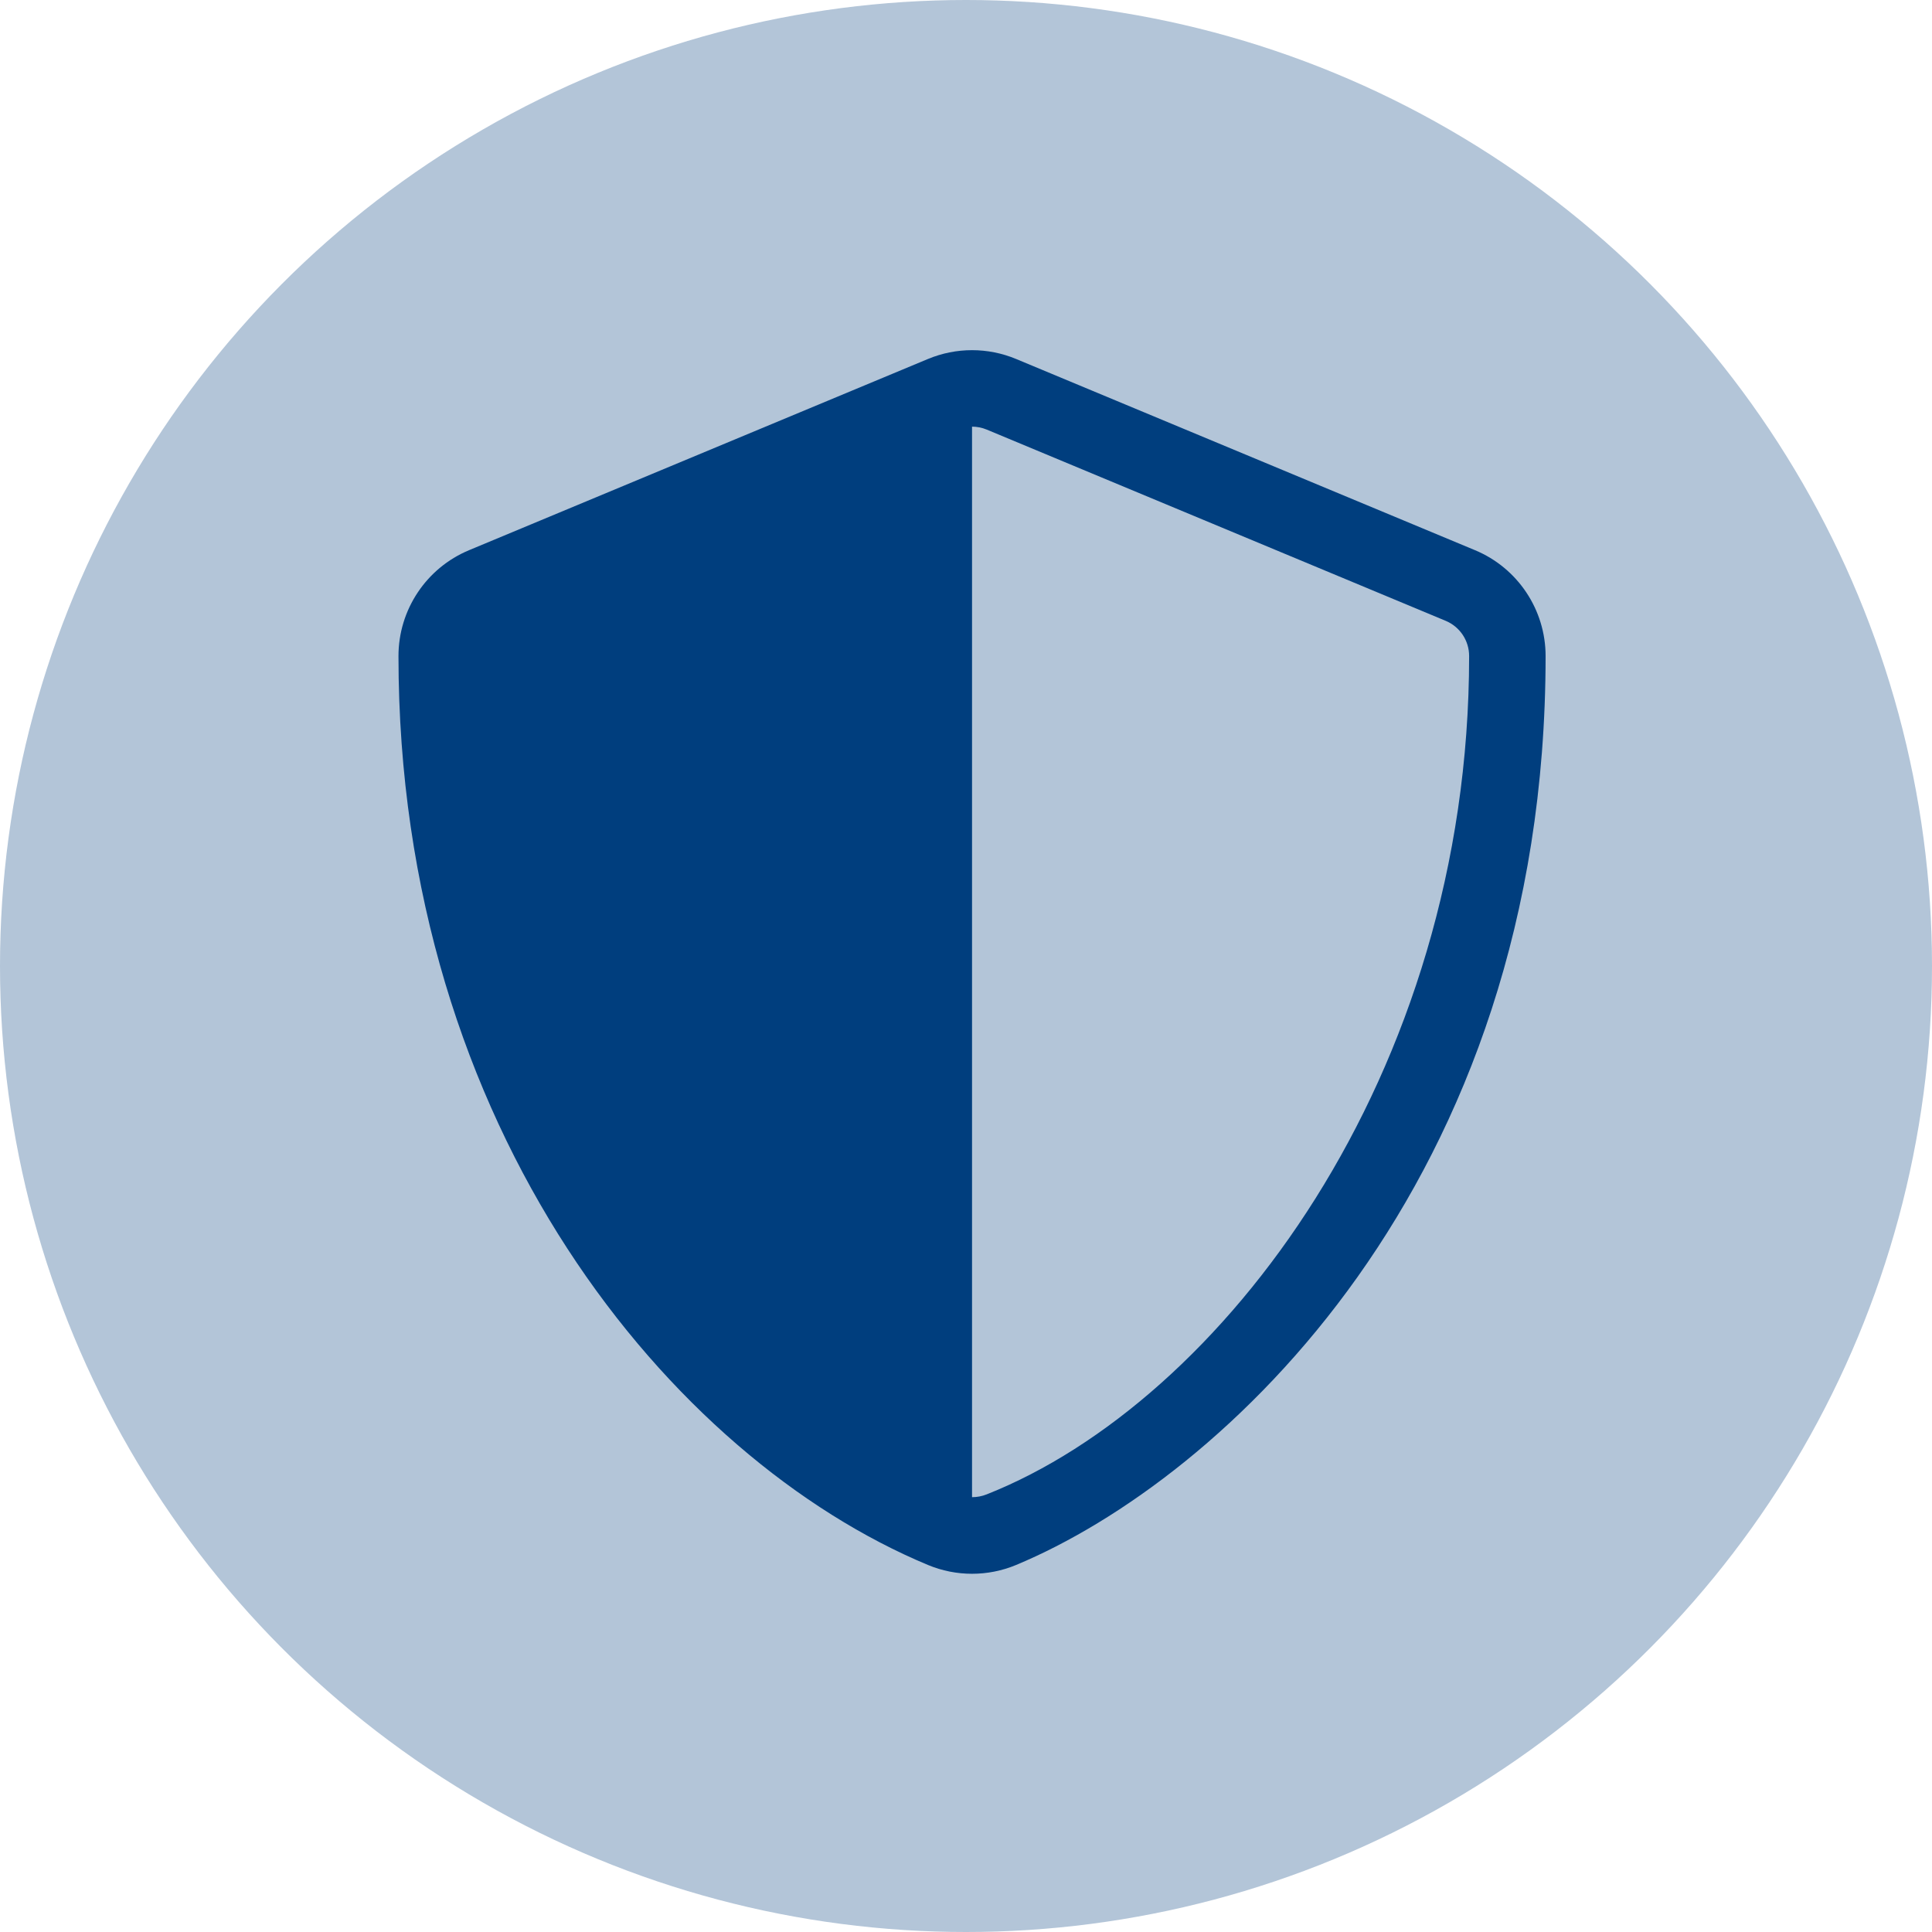
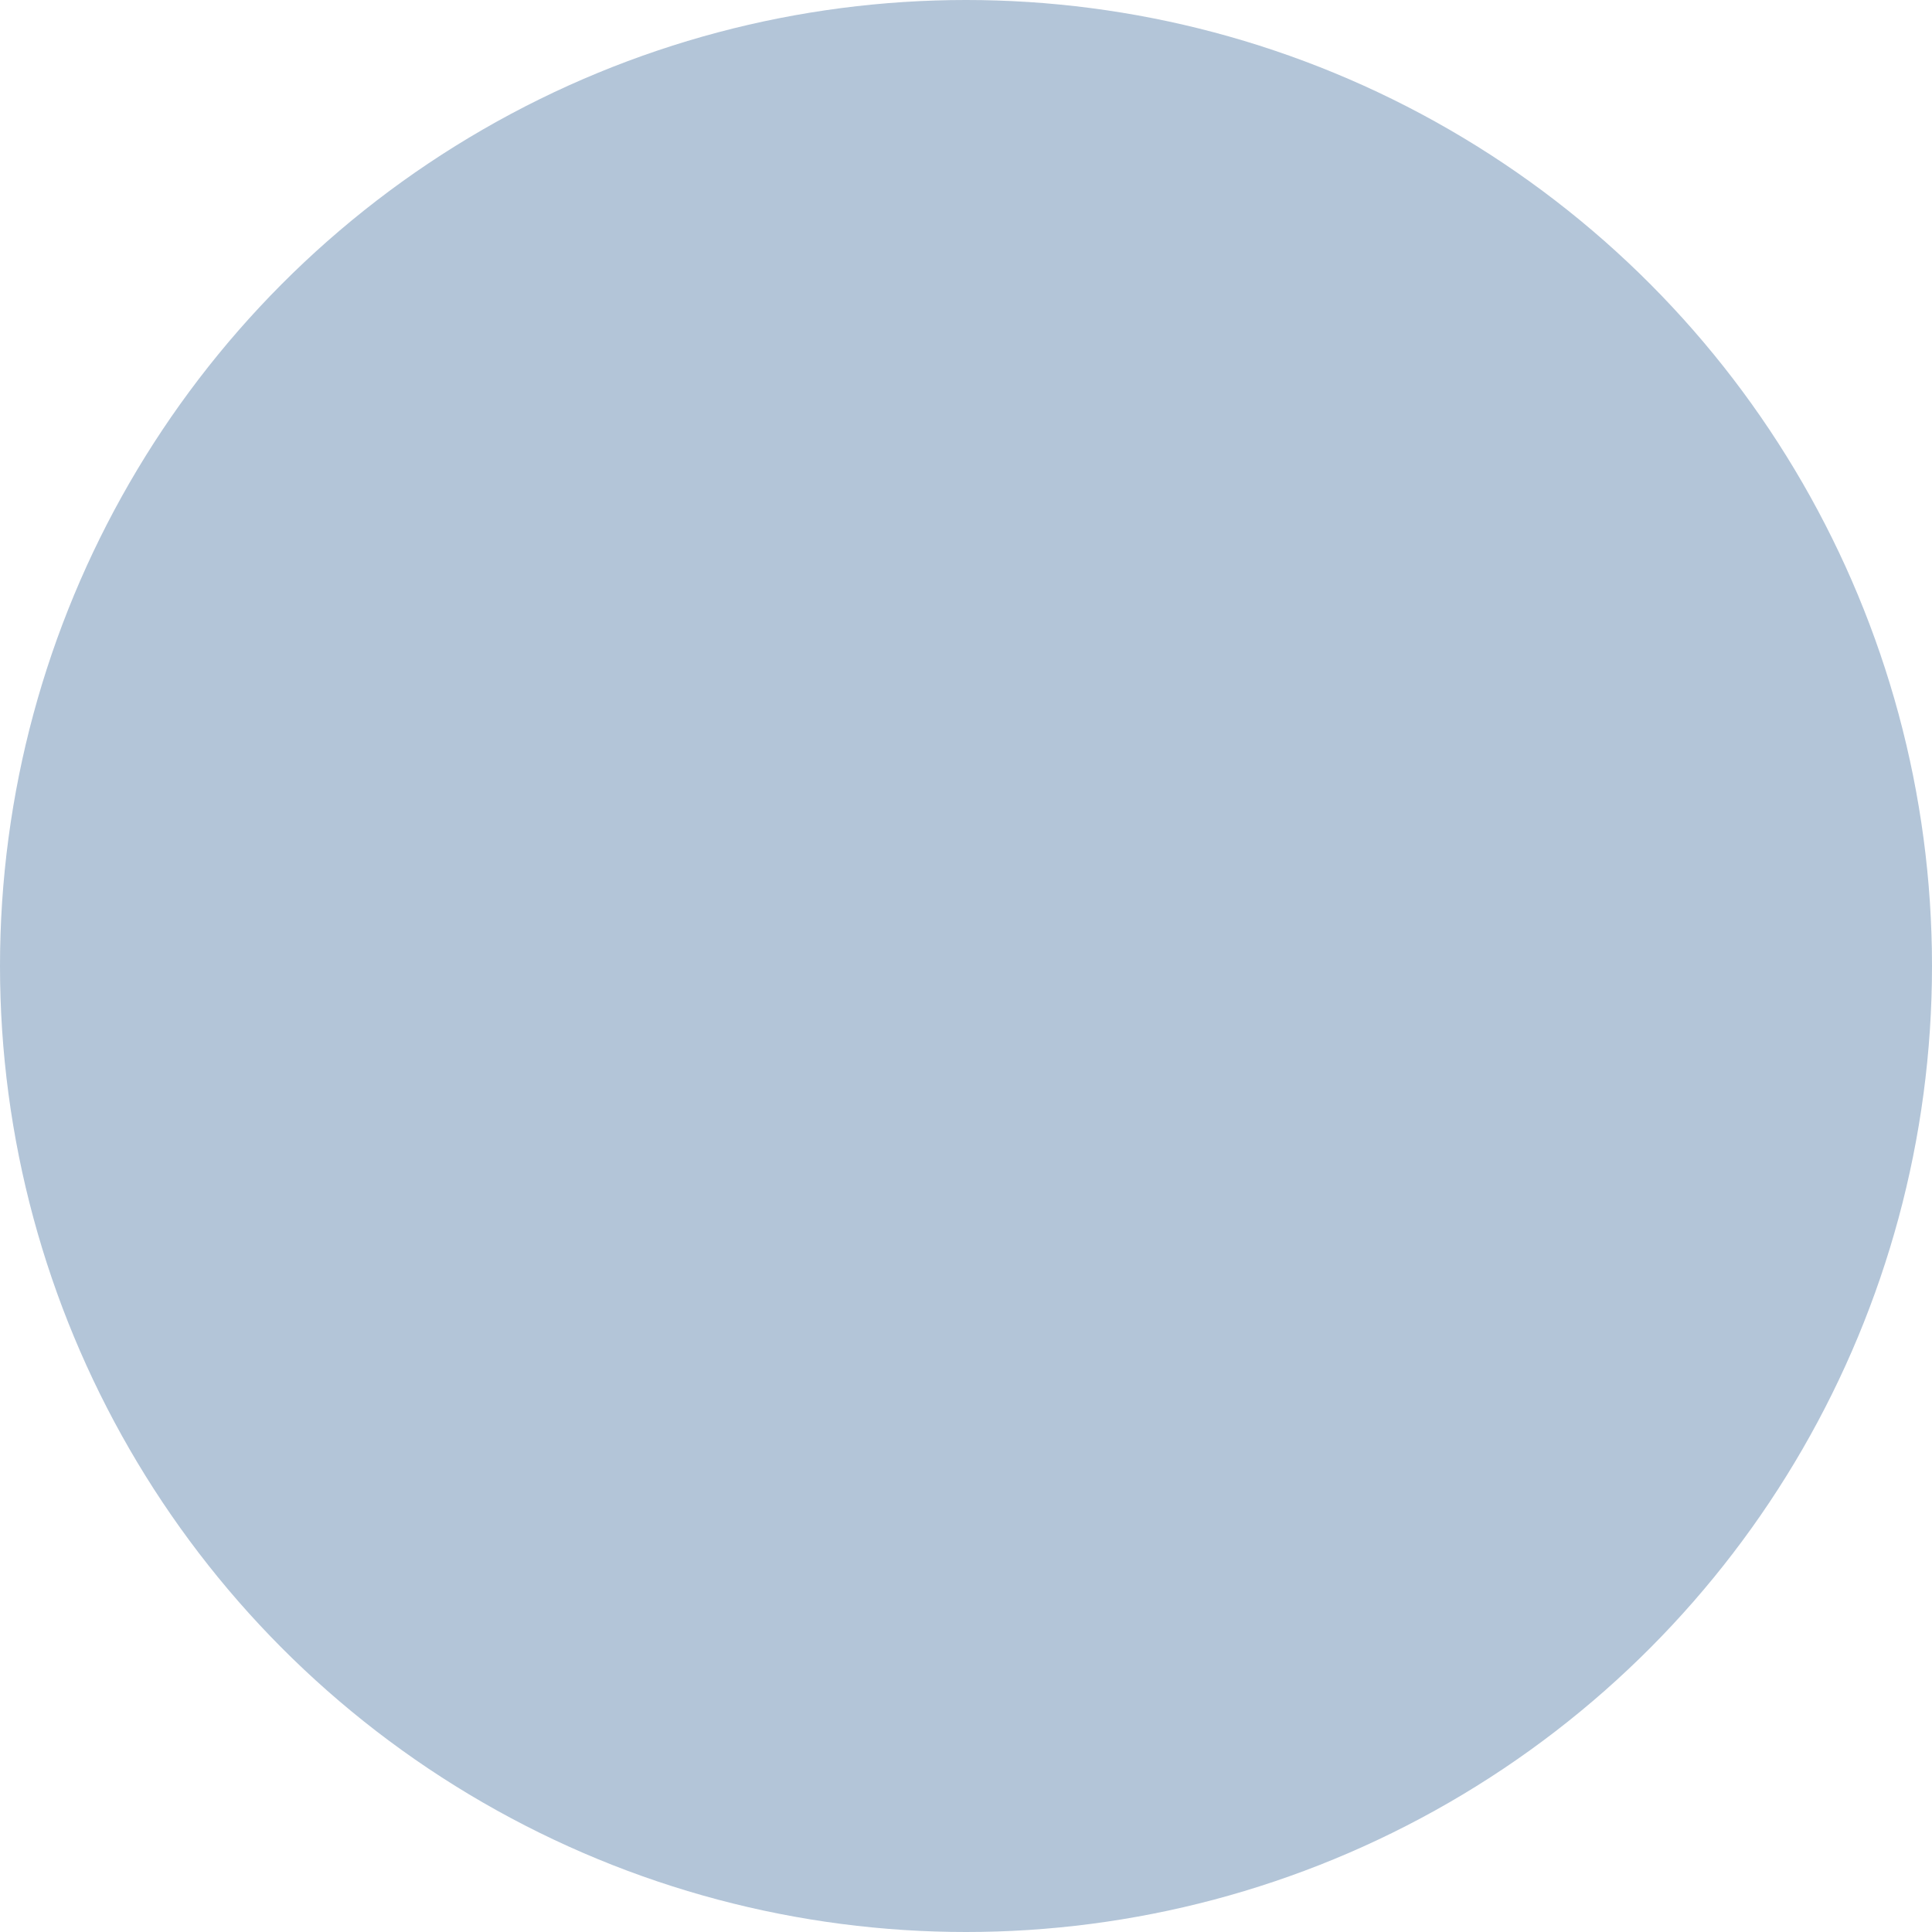
<svg xmlns="http://www.w3.org/2000/svg" width="120px" height="120px" viewBox="0 0 120 120" version="1.1">
  <title>shield-alt</title>
  <desc>Created with Sketch.</desc>
  <defs />
  <g id="Page-1" stroke="none" stroke-width="1" fill="none" fill-rule="evenodd">
    <g id="Homepage" transform="translate(-1122, -1924)" fill="#003E7E">
      <g id="Features" transform="translate(81, 1301)">
        <g id="Protection" transform="translate(928, 623)">
          <g id="shield-alt" transform="translate(113, 0)">
            <circle id="Oval" fill-opacity="0.3" cx="60" cy="60" r="60" />
-             <path d="M60.375,95.82 L60.375,24.273 L26.977,37.953 C29.346,65.597 45.017,87.431 60.375,95.82 Z M91.615,34.173 L63.115,22.298 C61.361,21.567 59.388,21.567 57.635,22.298 L29.135,34.173 C26.479,35.279 24.75,37.874 24.75,40.75 C24.75,70.213 41.745,90.582 57.635,97.202 C59.389,97.933 61.362,97.933 63.115,97.202 C75.822,91.908 96,73.597 96,40.75 C96,37.874 94.27,35.279 91.615,34.173 Z M61.288,92.817 C60.702,93.051 60.048,93.051 59.461,92.817 C44.938,87.063 29.5,66.875 29.5,40.75 C29.5,39.788 30.074,38.928 30.962,38.558 L59.462,26.683 C60.046,26.439 60.704,26.439 61.288,26.683 L89.788,38.558 C90.675,38.925 91.252,39.791 91.25,40.75 C91.25,66.875 75.812,87.063 61.288,92.817 Z" id="Shape" fill-rule="nonzero" />
          </g>
        </g>
      </g>
    </g>
  </g>
</svg>